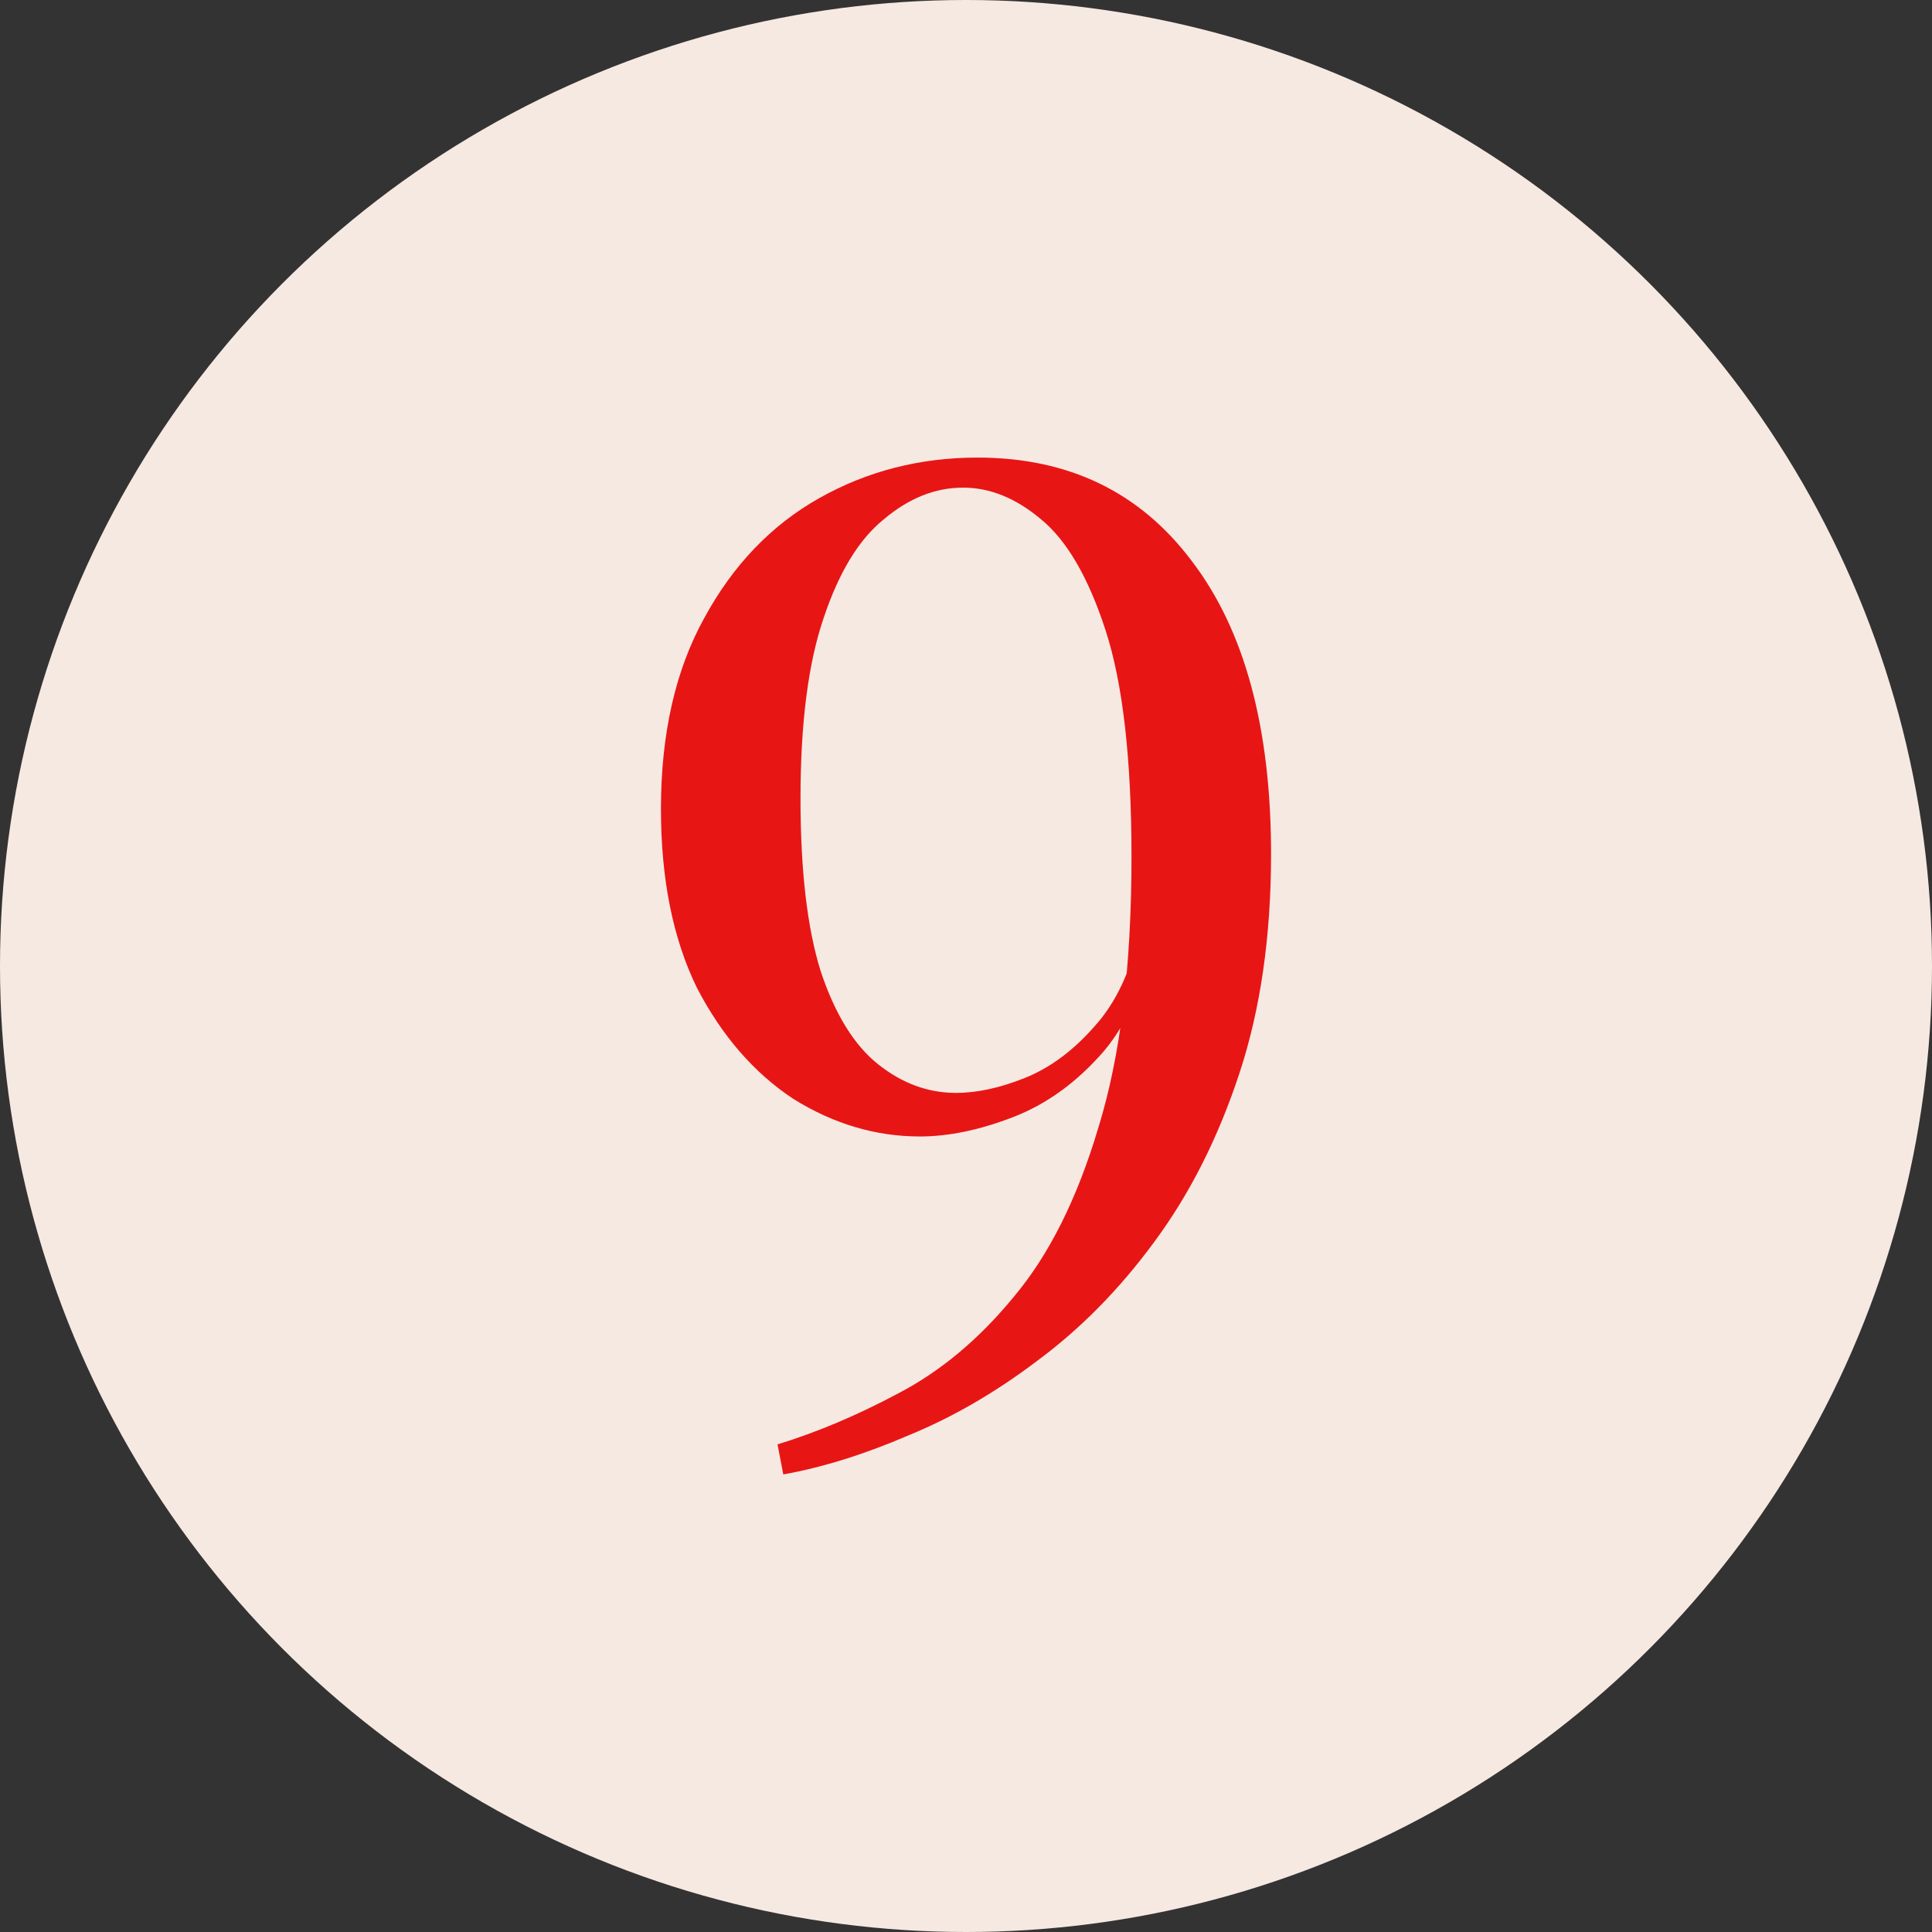
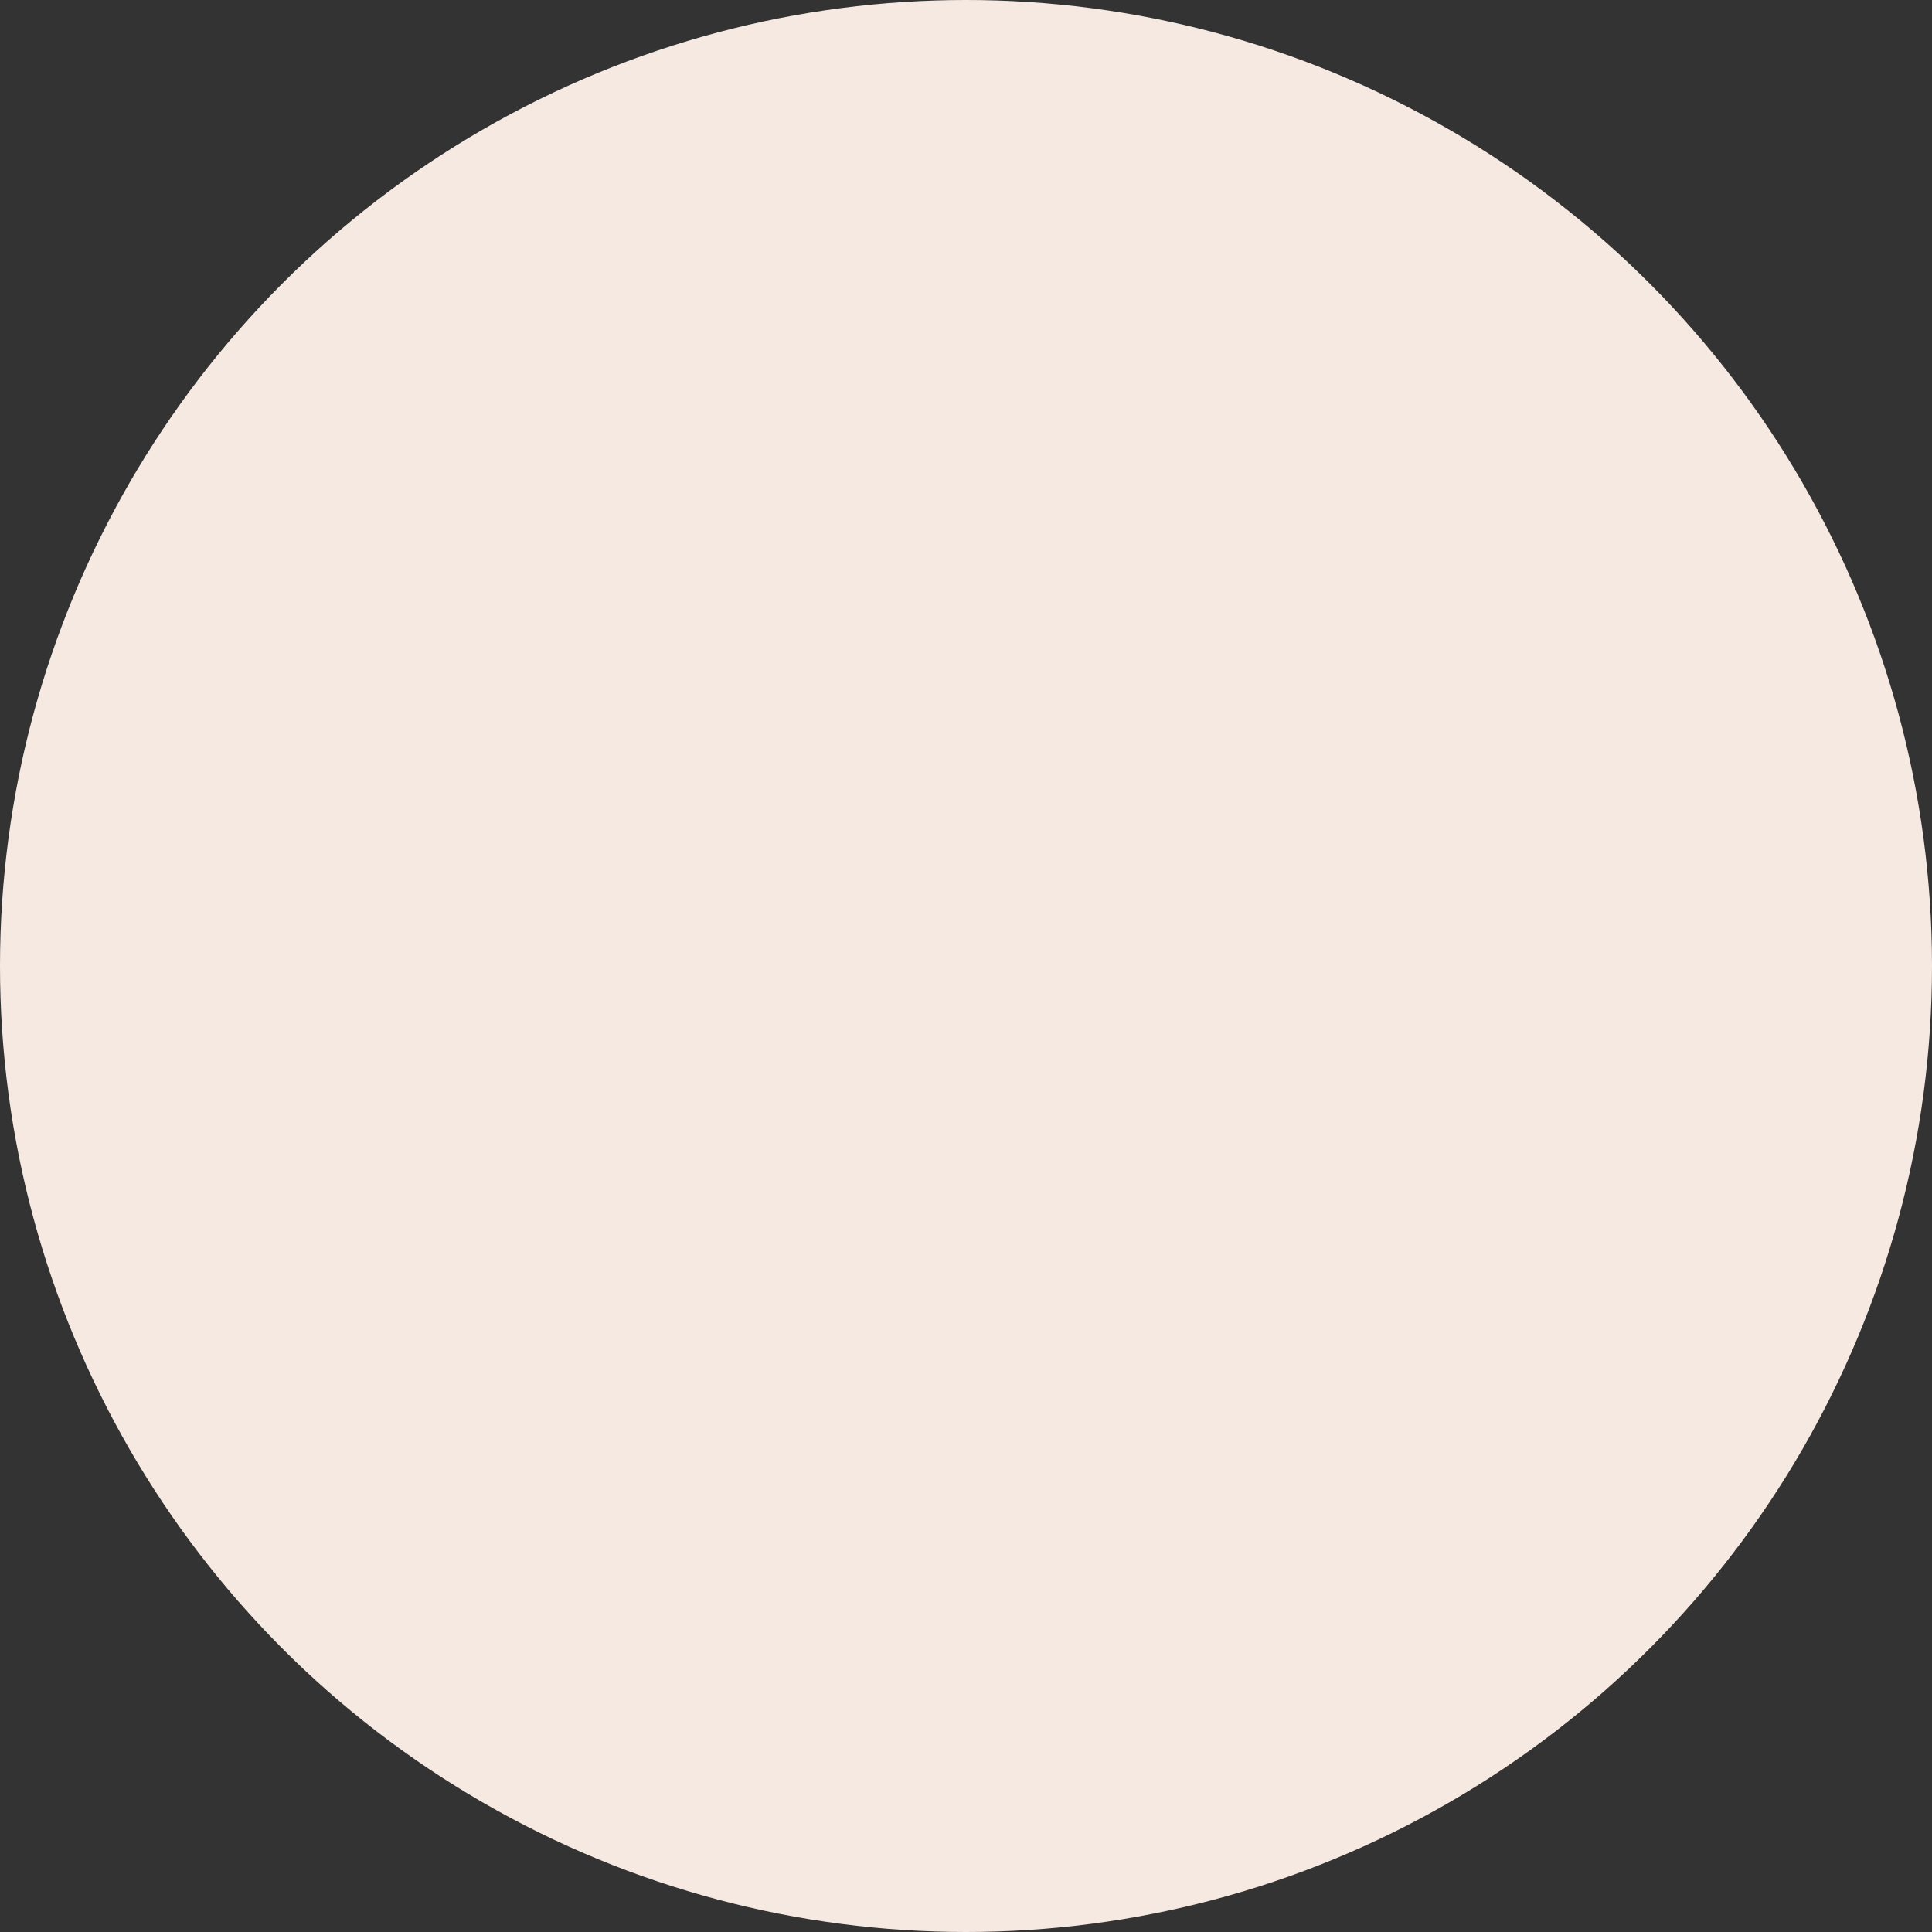
<svg xmlns="http://www.w3.org/2000/svg" width="38" height="38" viewBox="0 0 38 38" fill="none">
  <rect x="0" y="0" width="38" height="38" fill="#333333" stroke="none" />
  <circle cx="19" cy="19" r="19" transform="matrix(-1 0 0 1 38 0)" fill="#F6E9E2" />
-   <path d="M19.226 9C21.019 9 22.424 9.679 23.443 11.038C24.481 12.397 25 14.318 25 16.799C25 18.414 24.793 19.852 24.377 21.112C23.962 22.373 23.406 23.476 22.707 24.421C22.028 25.347 21.264 26.125 20.415 26.755C19.585 27.385 18.736 27.877 17.868 28.232C17 28.606 16.179 28.862 15.406 29L15.293 28.409C16.066 28.173 16.858 27.838 17.67 27.405C18.5 26.971 19.255 26.341 19.934 25.514C20.632 24.687 21.189 23.574 21.604 22.176C22.038 20.777 22.255 19.005 22.255 16.858C22.255 14.928 22.085 13.441 21.745 12.397C21.406 11.354 20.981 10.625 20.472 10.211C19.981 9.798 19.472 9.591 18.943 9.591C18.396 9.591 17.877 9.798 17.387 10.211C16.896 10.605 16.5 11.255 16.198 12.161C15.896 13.047 15.745 14.229 15.745 15.706C15.745 17.124 15.877 18.256 16.142 19.103C16.424 19.95 16.802 20.561 17.274 20.935C17.745 21.309 18.255 21.496 18.802 21.496C19.217 21.496 19.67 21.398 20.16 21.201C20.651 21.004 21.104 20.669 21.519 20.197C21.953 19.724 22.255 19.074 22.424 18.247L22.707 18.069C22.576 19.172 22.245 20.039 21.717 20.669C21.189 21.28 20.594 21.713 19.934 21.969C19.274 22.225 18.66 22.353 18.094 22.353C17.226 22.353 16.396 22.107 15.604 21.614C14.83 21.102 14.198 20.374 13.707 19.428C13.236 18.463 13 17.291 13 15.913C13 14.436 13.283 13.185 13.849 12.161C14.415 11.117 15.17 10.329 16.113 9.798C17.057 9.266 18.094 9 19.226 9Z" fill="#E81515" />
</svg>